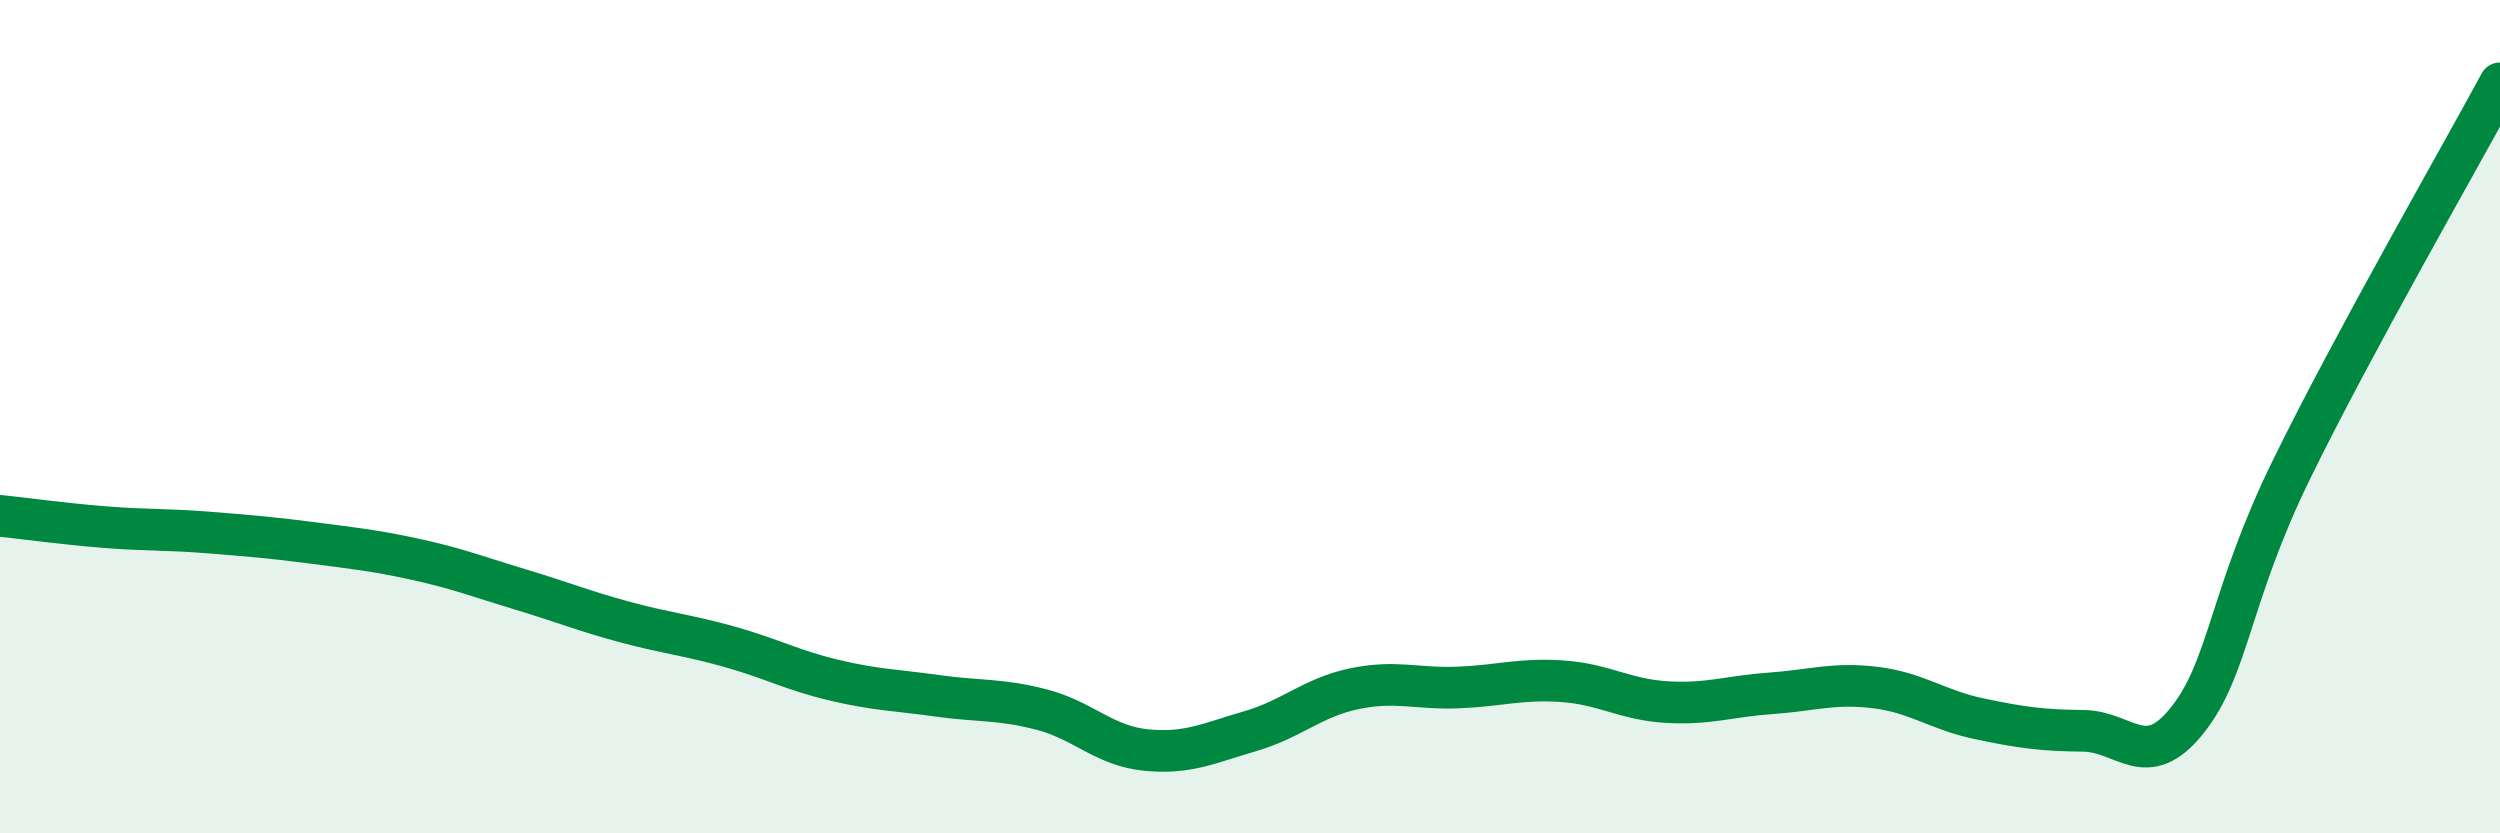
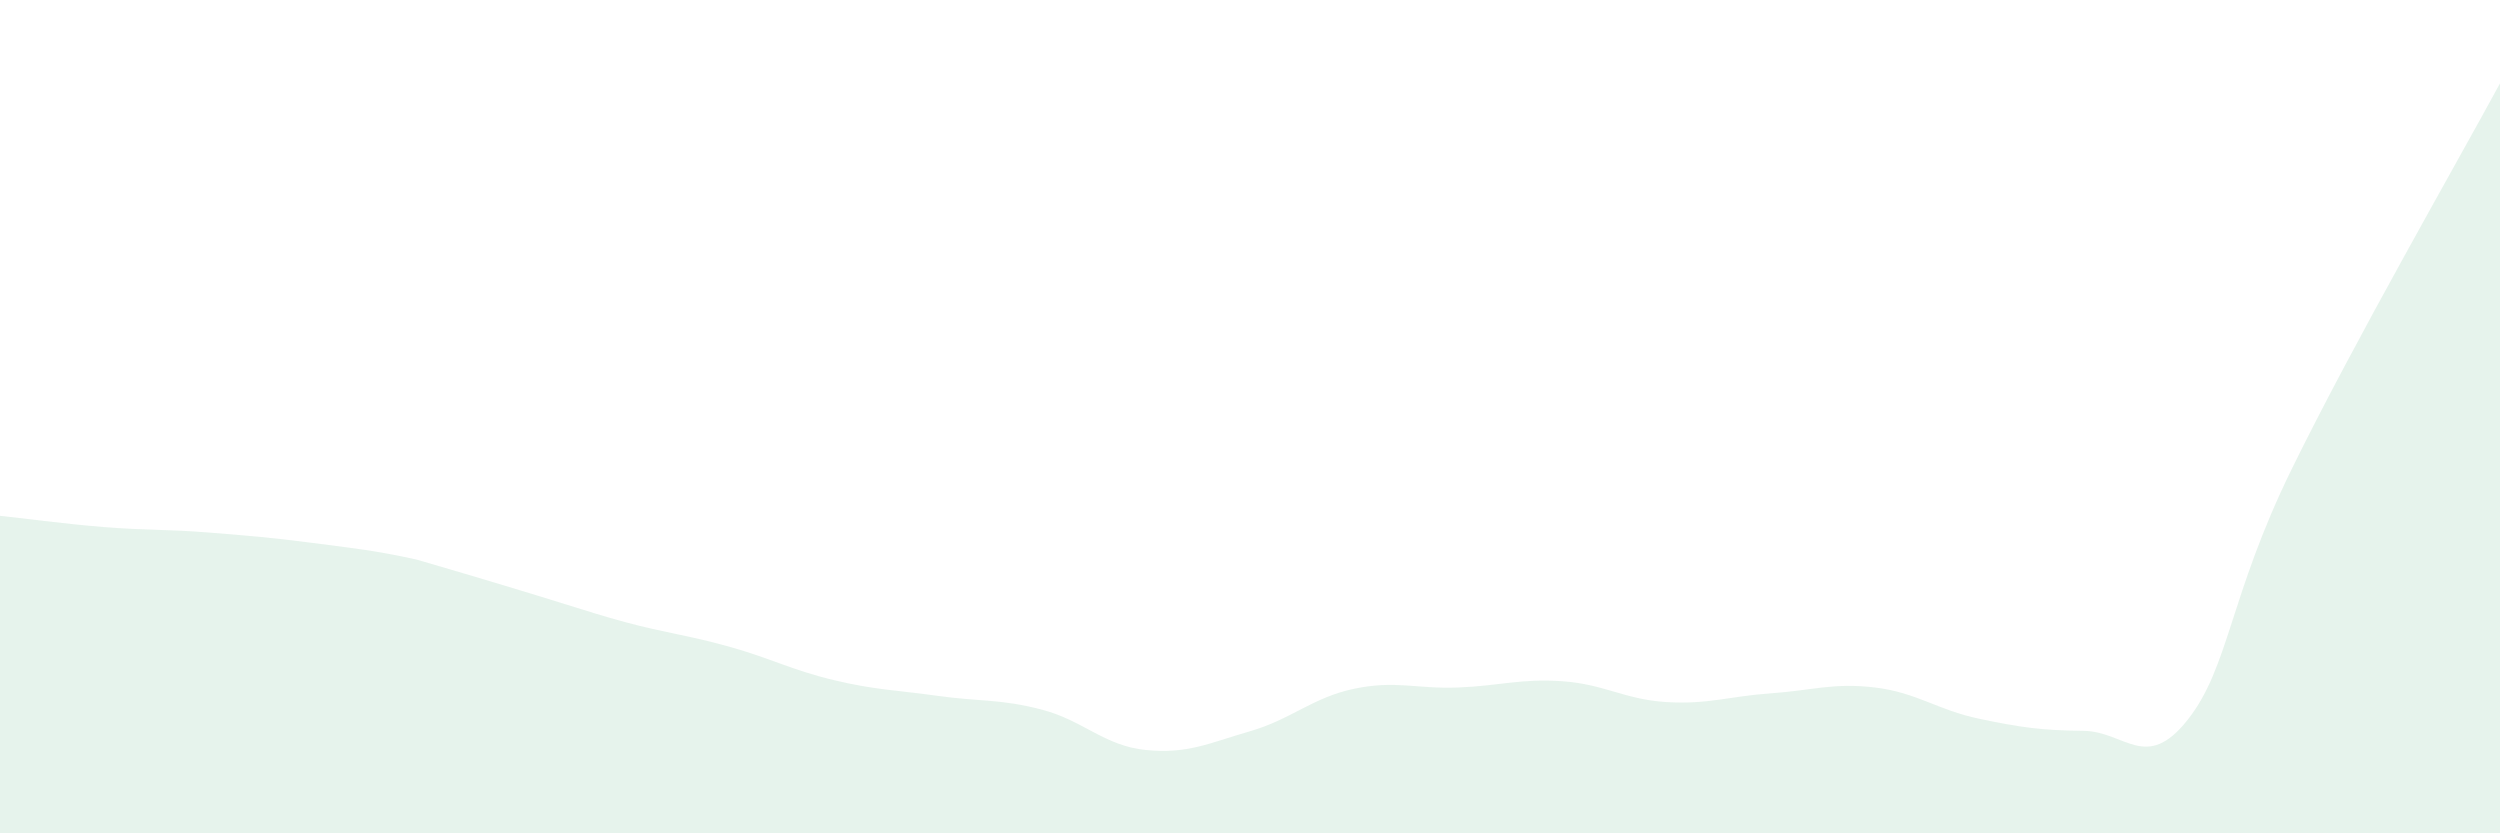
<svg xmlns="http://www.w3.org/2000/svg" width="60" height="20" viewBox="0 0 60 20">
-   <path d="M 0,12.38 C 0.5,12.43 1.5,12.57 2.5,12.65 C 3.5,12.73 4,12.7 5,12.78 C 6,12.86 6.5,12.9 7.5,13.03 C 8.5,13.16 9,13.21 10,13.43 C 11,13.65 11.5,13.85 12.5,14.15 C 13.5,14.45 14,14.66 15,14.93 C 16,15.2 16.5,15.24 17.5,15.52 C 18.5,15.8 19,16.08 20,16.32 C 21,16.56 21.5,16.56 22.5,16.7 C 23.5,16.84 24,16.77 25,17.03 C 26,17.29 26.5,17.9 27.5,18 C 28.5,18.1 29,17.84 30,17.55 C 31,17.26 31.5,16.74 32.5,16.53 C 33.5,16.32 34,16.54 35,16.5 C 36,16.46 36.5,16.28 37.5,16.35 C 38.5,16.42 39,16.79 40,16.85 C 41,16.91 41.5,16.71 42.5,16.64 C 43.5,16.57 44,16.38 45,16.5 C 46,16.62 46.5,17.04 47.5,17.25 C 48.5,17.46 49,17.53 50,17.54 C 51,17.55 51.5,18.54 52.5,17.28 C 53.5,16.02 53.5,14.32 55,11.26 C 56.5,8.2 59,3.85 60,2L60 20L0 20Z" fill="#008740" opacity="0.1" stroke-linecap="round" stroke-linejoin="round" />
-   <path d="M 0,12.38 C 0.5,12.43 1.5,12.57 2.5,12.65 C 3.5,12.73 4,12.7 5,12.78 C 6,12.86 6.5,12.9 7.5,13.03 C 8.5,13.16 9,13.21 10,13.43 C 11,13.65 11.5,13.85 12.5,14.15 C 13.5,14.45 14,14.66 15,14.93 C 16,15.2 16.5,15.24 17.5,15.52 C 18.5,15.8 19,16.08 20,16.32 C 21,16.56 21.5,16.56 22.5,16.7 C 23.5,16.84 24,16.77 25,17.03 C 26,17.29 26.5,17.9 27.5,18 C 28.5,18.1 29,17.84 30,17.55 C 31,17.26 31.5,16.74 32.5,16.53 C 33.5,16.32 34,16.54 35,16.5 C 36,16.46 36.5,16.28 37.5,16.35 C 38.5,16.42 39,16.79 40,16.85 C 41,16.91 41.5,16.71 42.5,16.64 C 43.5,16.57 44,16.38 45,16.5 C 46,16.62 46.5,17.04 47.5,17.25 C 48.5,17.46 49,17.53 50,17.54 C 51,17.55 51.5,18.54 52.5,17.28 C 53.5,16.02 53.5,14.32 55,11.26 C 56.5,8.2 59,3.85 60,2" stroke="#008740" stroke-width="1" fill="none" stroke-linecap="round" stroke-linejoin="round" />
+   <path d="M 0,12.38 C 0.5,12.43 1.5,12.57 2.5,12.65 C 3.5,12.73 4,12.7 5,12.78 C 6,12.86 6.5,12.9 7.5,13.03 C 8.5,13.16 9,13.21 10,13.43 C 13.5,14.45 14,14.66 15,14.93 C 16,15.2 16.5,15.24 17.5,15.52 C 18.5,15.8 19,16.08 20,16.32 C 21,16.56 21.5,16.56 22.5,16.7 C 23.5,16.84 24,16.77 25,17.03 C 26,17.29 26.5,17.9 27.5,18 C 28.5,18.1 29,17.84 30,17.55 C 31,17.26 31.5,16.74 32.5,16.53 C 33.5,16.32 34,16.54 35,16.5 C 36,16.46 36.5,16.28 37.5,16.35 C 38.5,16.42 39,16.79 40,16.85 C 41,16.91 41.5,16.71 42.5,16.64 C 43.5,16.57 44,16.38 45,16.5 C 46,16.62 46.5,17.04 47.5,17.25 C 48.5,17.46 49,17.53 50,17.54 C 51,17.55 51.5,18.54 52.5,17.28 C 53.5,16.02 53.5,14.32 55,11.26 C 56.5,8.2 59,3.85 60,2L60 20L0 20Z" fill="#008740" opacity="0.1" stroke-linecap="round" stroke-linejoin="round" />
</svg>